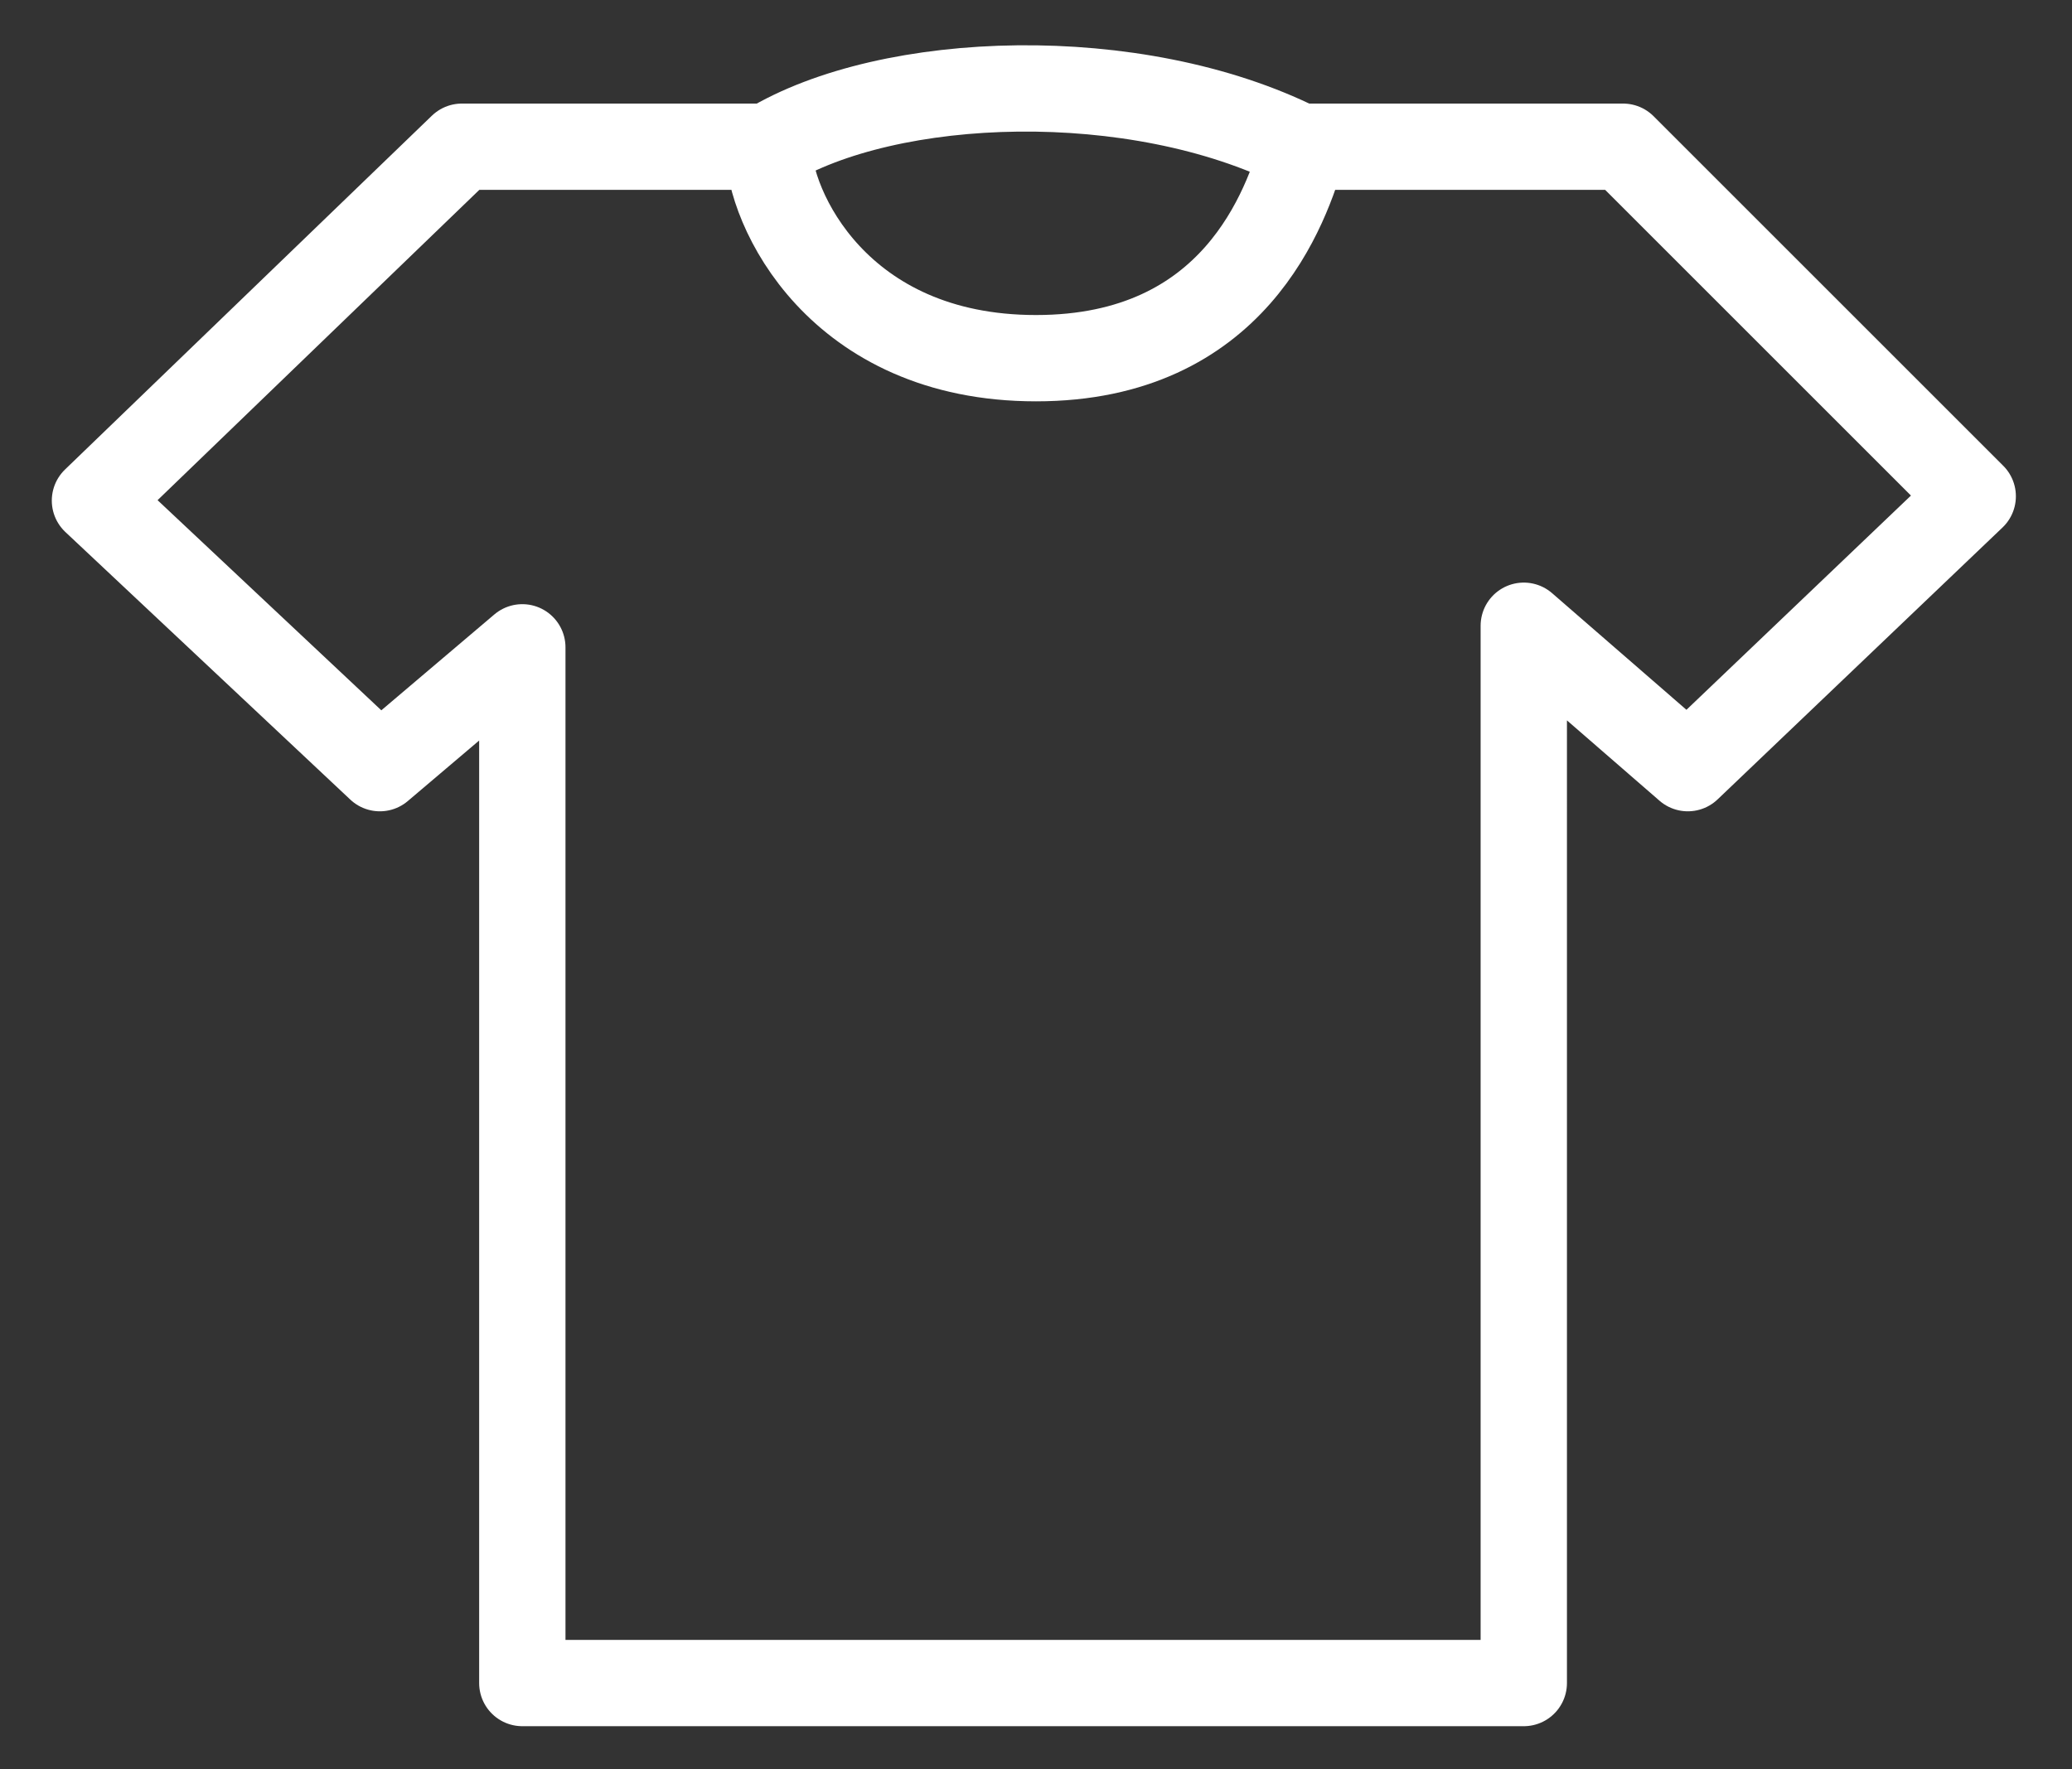
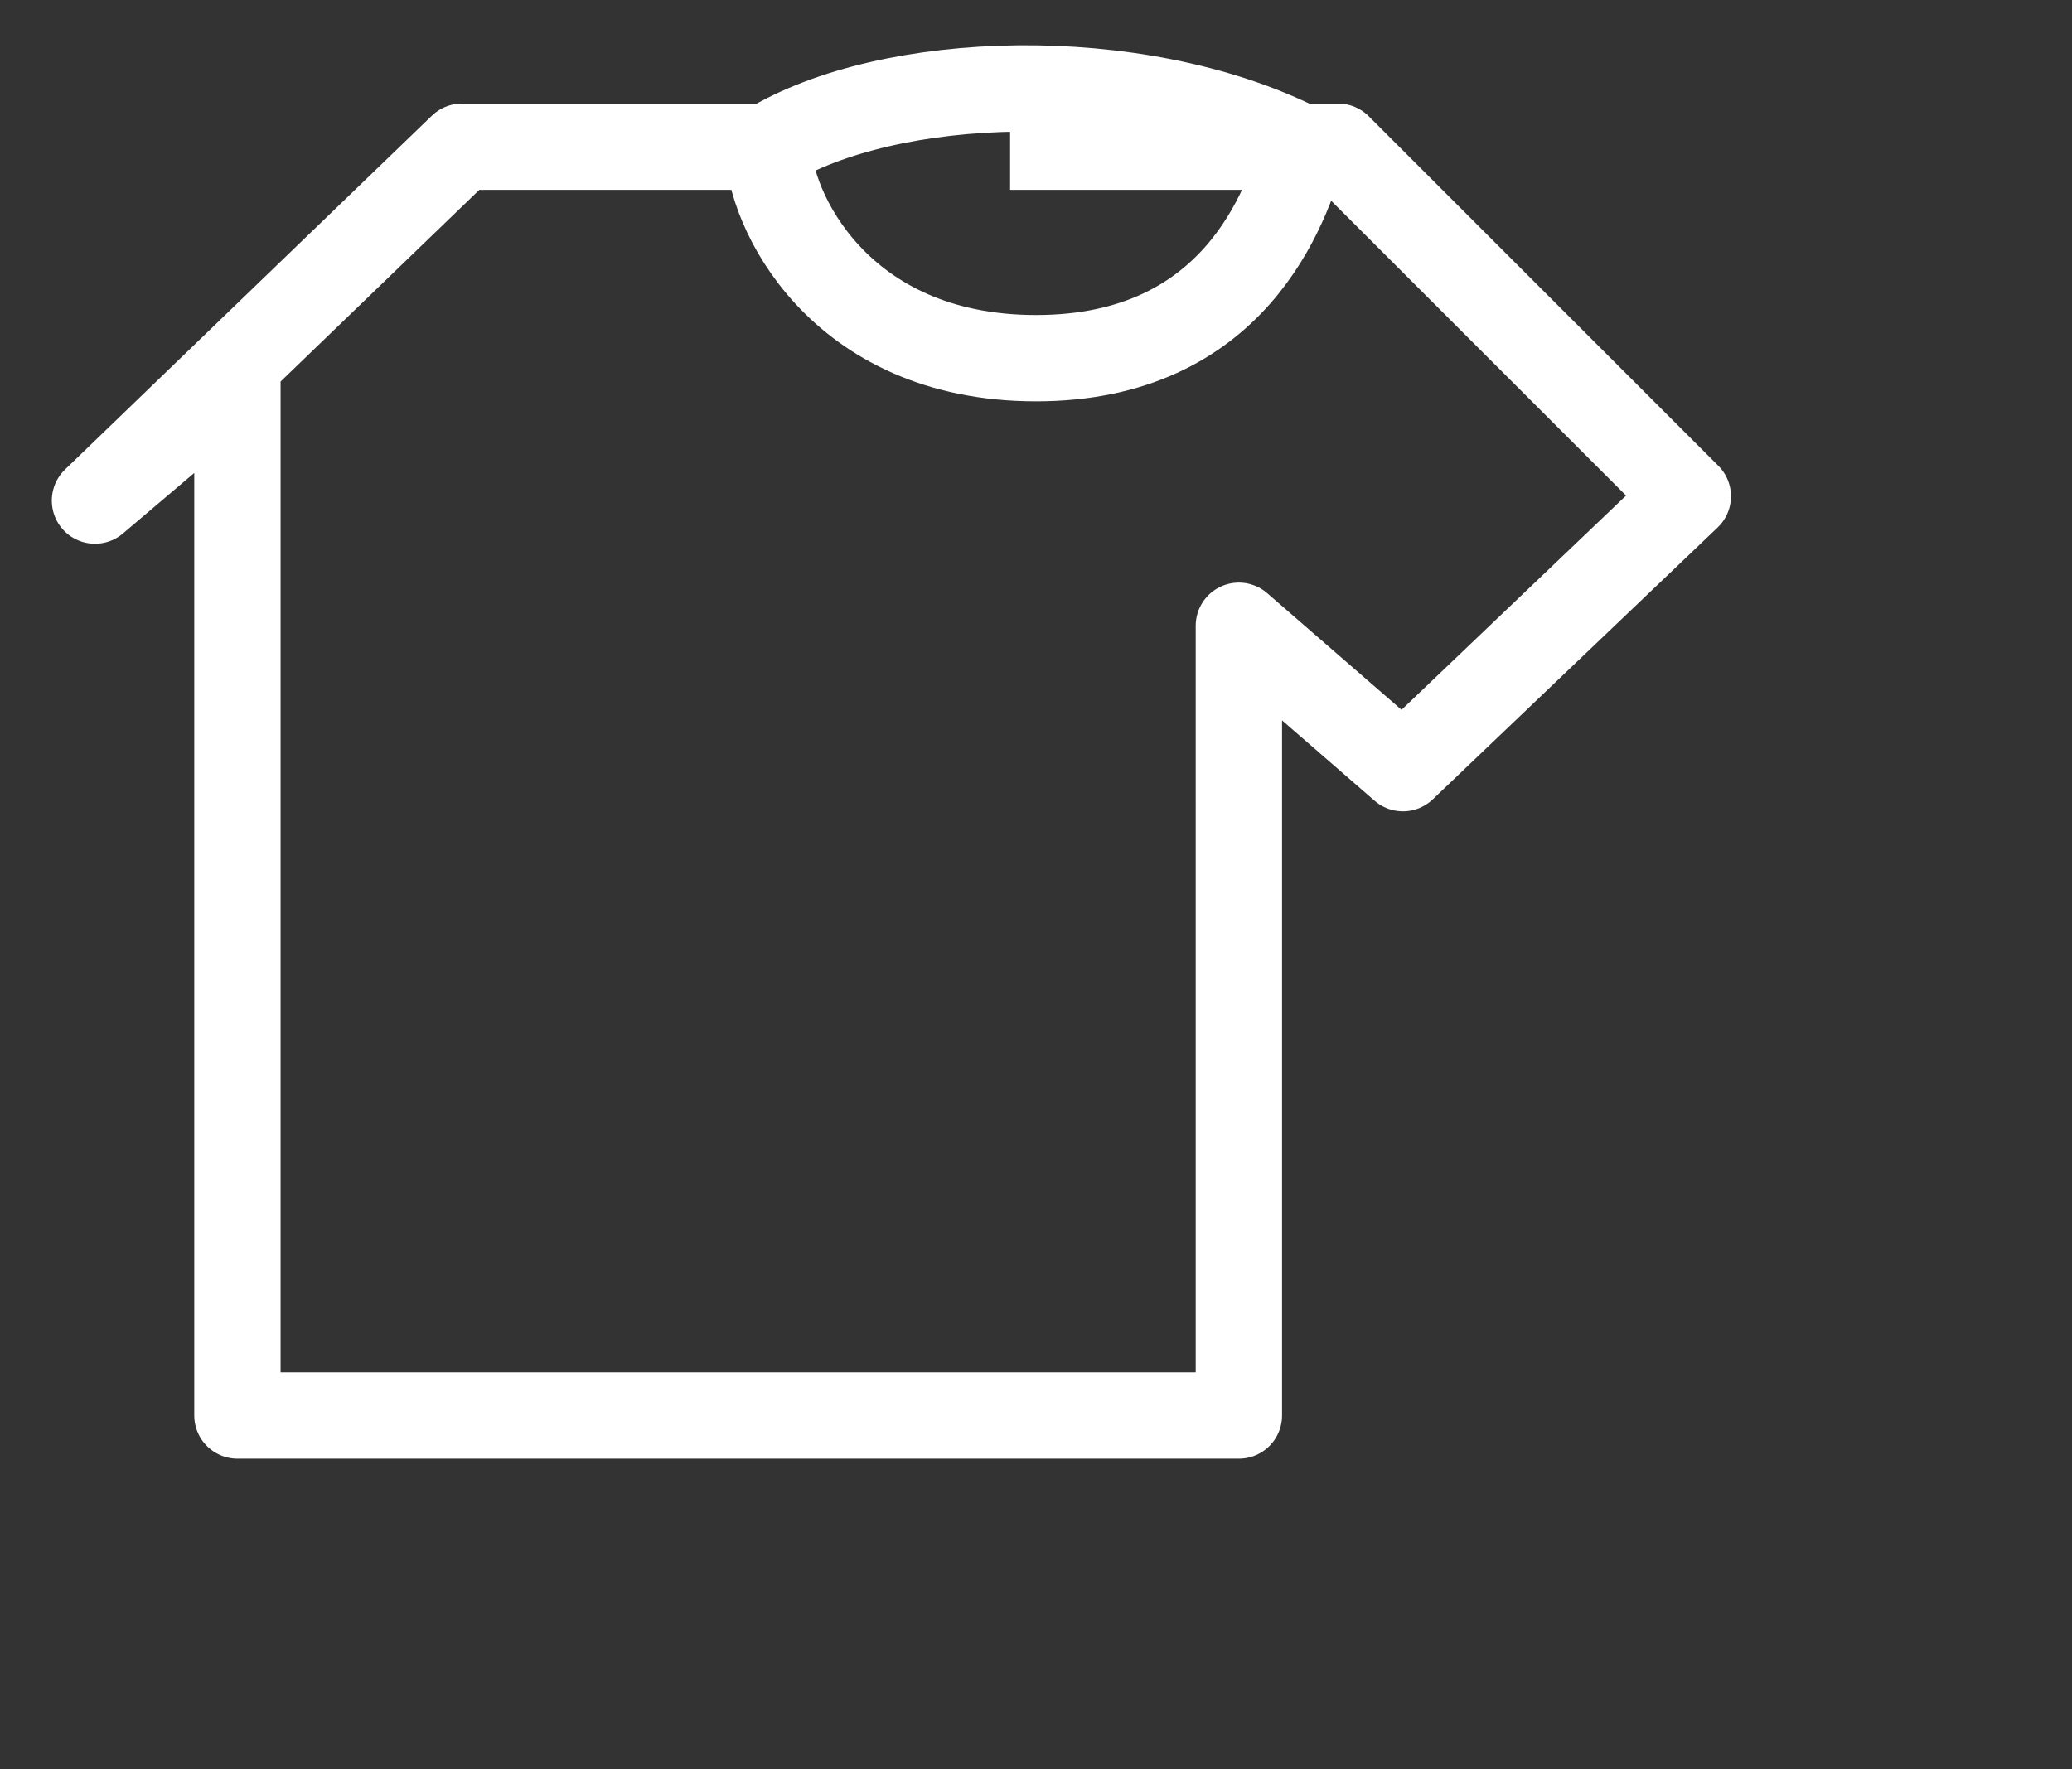
<svg xmlns="http://www.w3.org/2000/svg" version="1.1" id="Layer_1" x="0px" y="0px" viewBox="0 0 48 41" style="enable-background:new 0 0 48 41;" xml:space="preserve">
  <rect x="0" y="0" width="48" height="41" fill="#333333" stroke="none" />
  <style type="text/css"> .st0{fill:none;stroke:#FFFFFF;stroke-width:2;stroke-linejoin:round;} </style>
-   <path class="st0" d="M17.8,3.4l-7.1,0l-8.5,8.2l6.6,6.2l3.3-2.8v24h23.2V14.5l3.8,3.3l6.6-6.3l-8.1-8.1h-7.6 M17.8,3.4 c0,1.4,1.6,4.9,6.2,4.9s5.8-3.5,6.2-4.9 M17.8,3.4c2.8-1.7,8.5-1.9,12.3,0" />
+   <path class="st0" d="M17.8,3.4l-7.1,0l-8.5,8.2l3.3-2.8v24h23.2V14.5l3.8,3.3l6.6-6.3l-8.1-8.1h-7.6 M17.8,3.4 c0,1.4,1.6,4.9,6.2,4.9s5.8-3.5,6.2-4.9 M17.8,3.4c2.8-1.7,8.5-1.9,12.3,0" />
</svg>